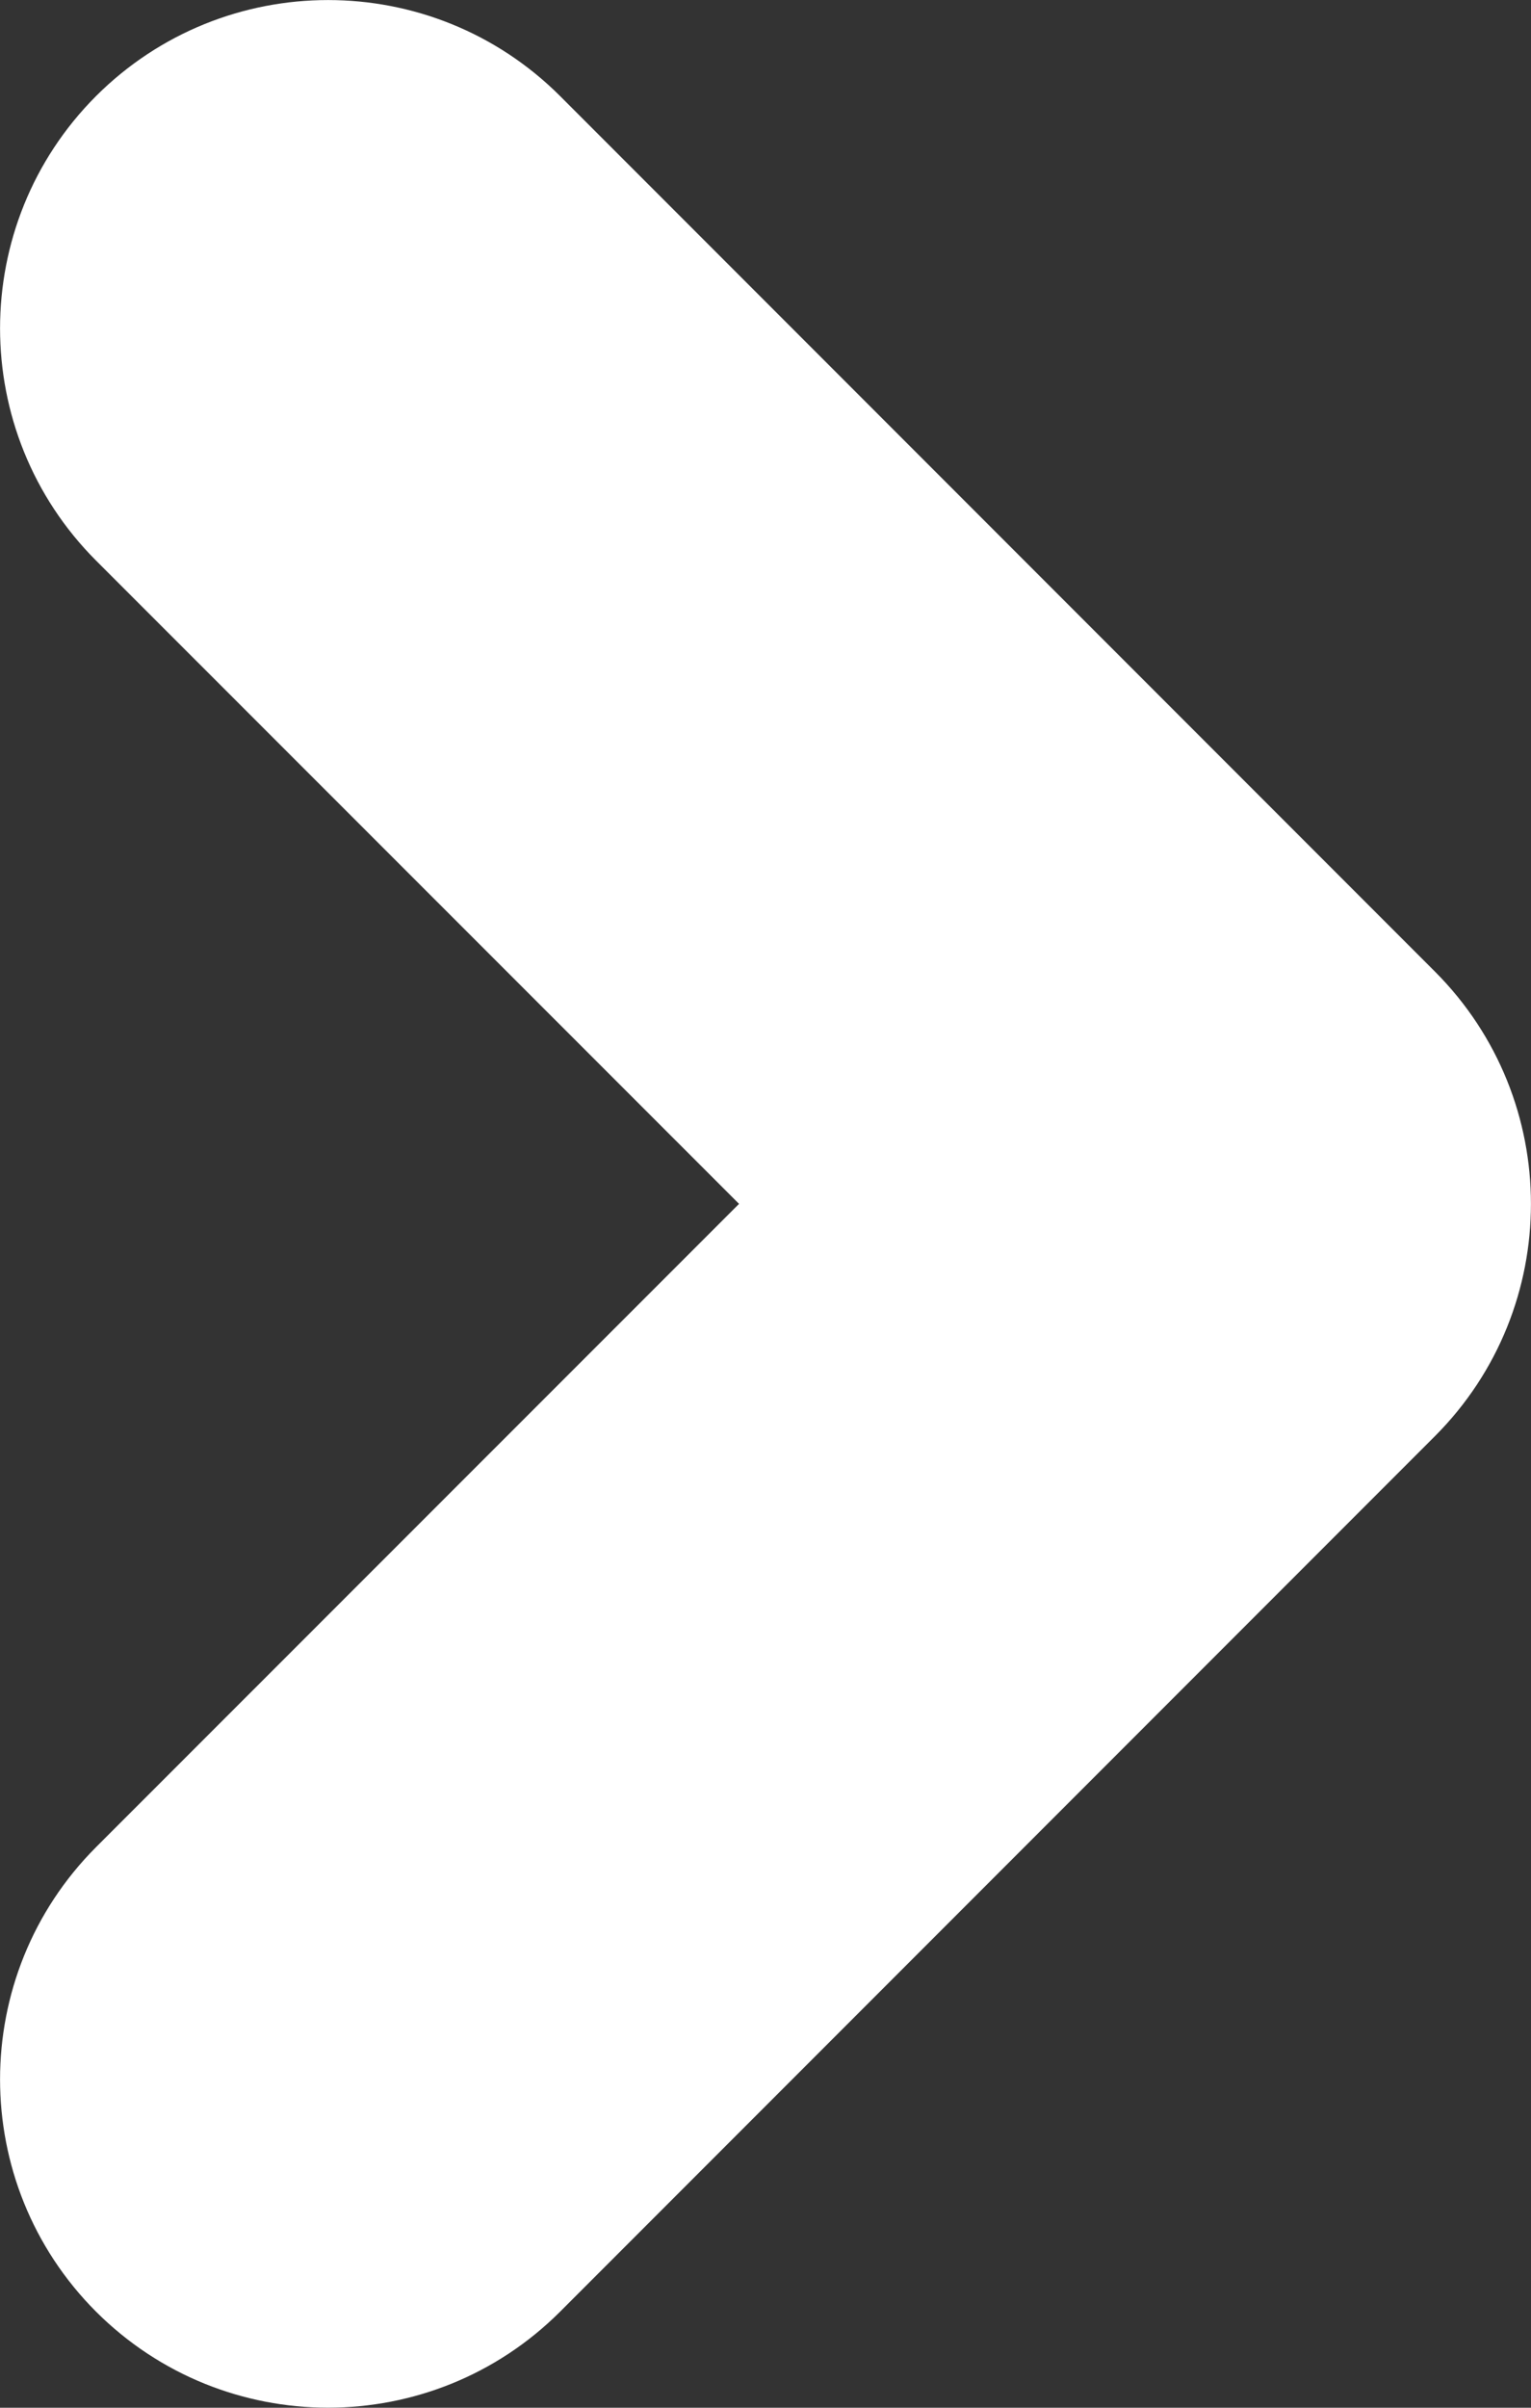
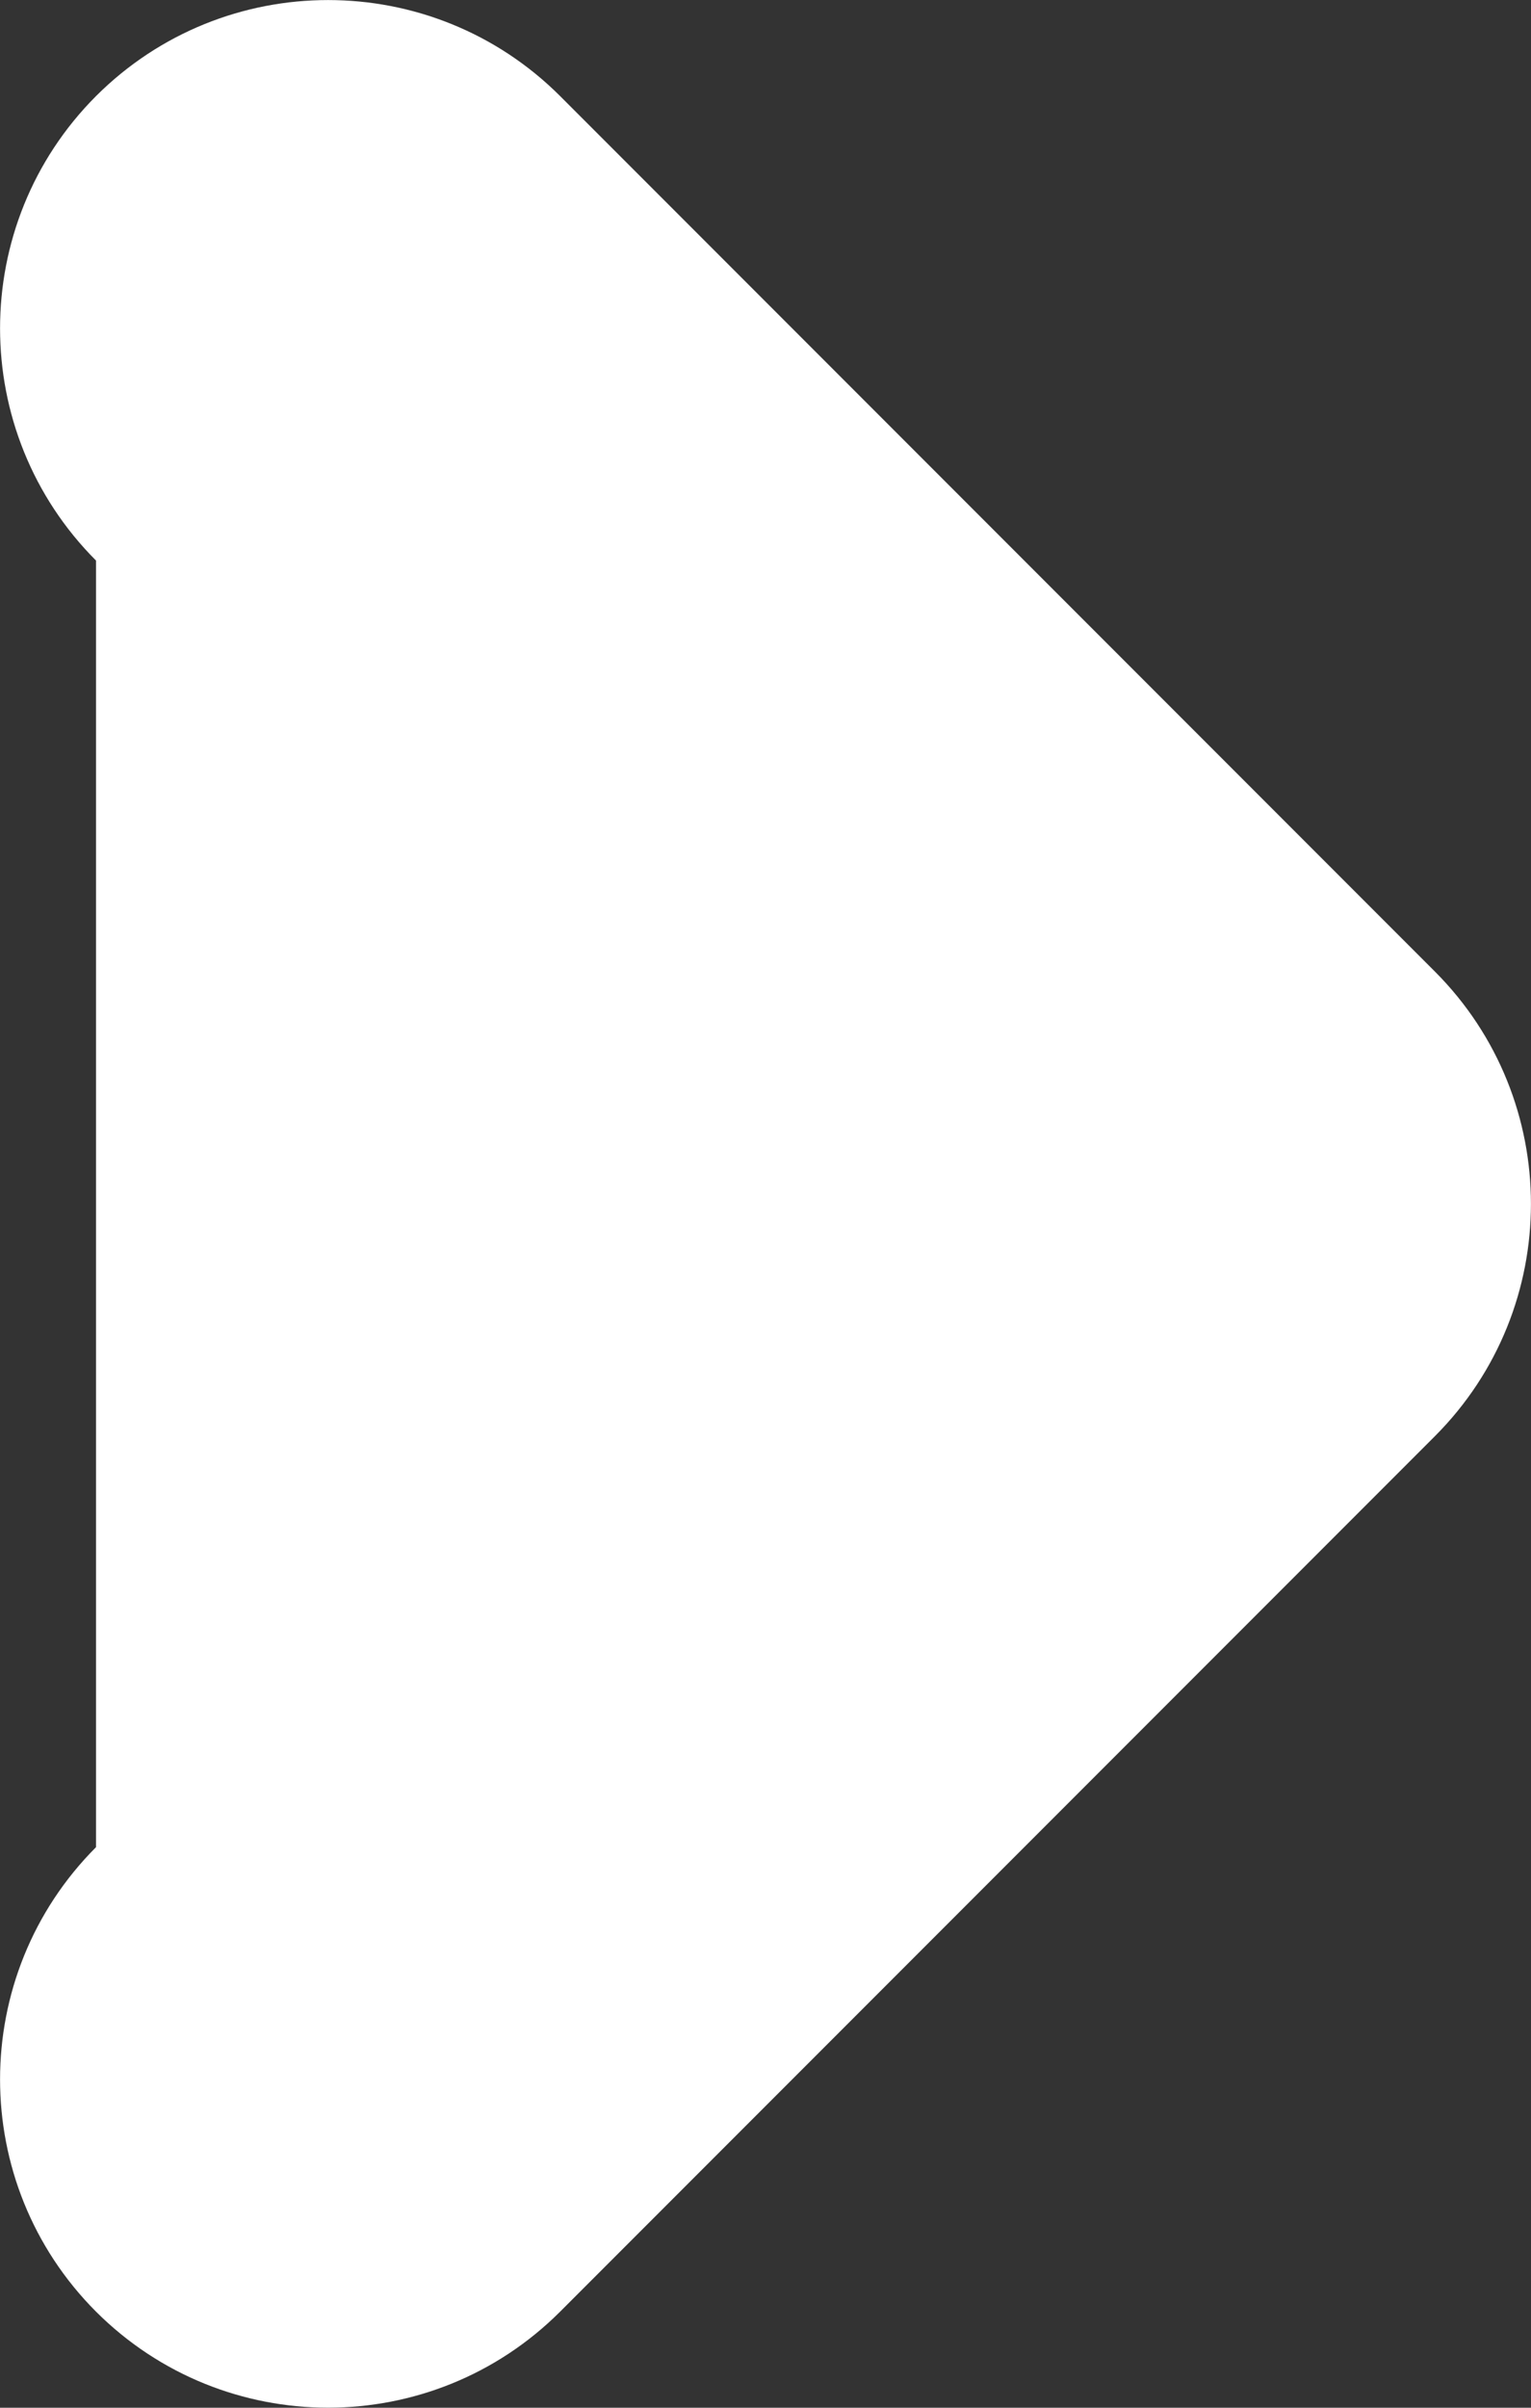
<svg xmlns="http://www.w3.org/2000/svg" width="7" height="11" viewBox="0 0 7 11" fill="none">
  <rect x="0" y="0" width="7" height="11" fill="#333333" stroke="none" />
-   <path fill-rule="evenodd" clip-rule="evenodd" d="M0.439 0.439C-0.146 1.025 -0.146 1.975 0.439 2.561L3.379 5.5L0.439 8.439C-0.146 9.025 -0.146 9.975 0.439 10.561C1.025 11.146 1.975 11.146 2.561 10.561L6.561 6.561C7.146 5.975 7.146 5.025 6.561 4.439L2.561 0.439C1.975 -0.146 1.025 -0.146 0.439 0.439Z" fill="white" />
+   <path fill-rule="evenodd" clip-rule="evenodd" d="M0.439 0.439C-0.146 1.025 -0.146 1.975 0.439 2.561L0.439 8.439C-0.146 9.025 -0.146 9.975 0.439 10.561C1.025 11.146 1.975 11.146 2.561 10.561L6.561 6.561C7.146 5.975 7.146 5.025 6.561 4.439L2.561 0.439C1.975 -0.146 1.025 -0.146 0.439 0.439Z" fill="white" />
</svg>